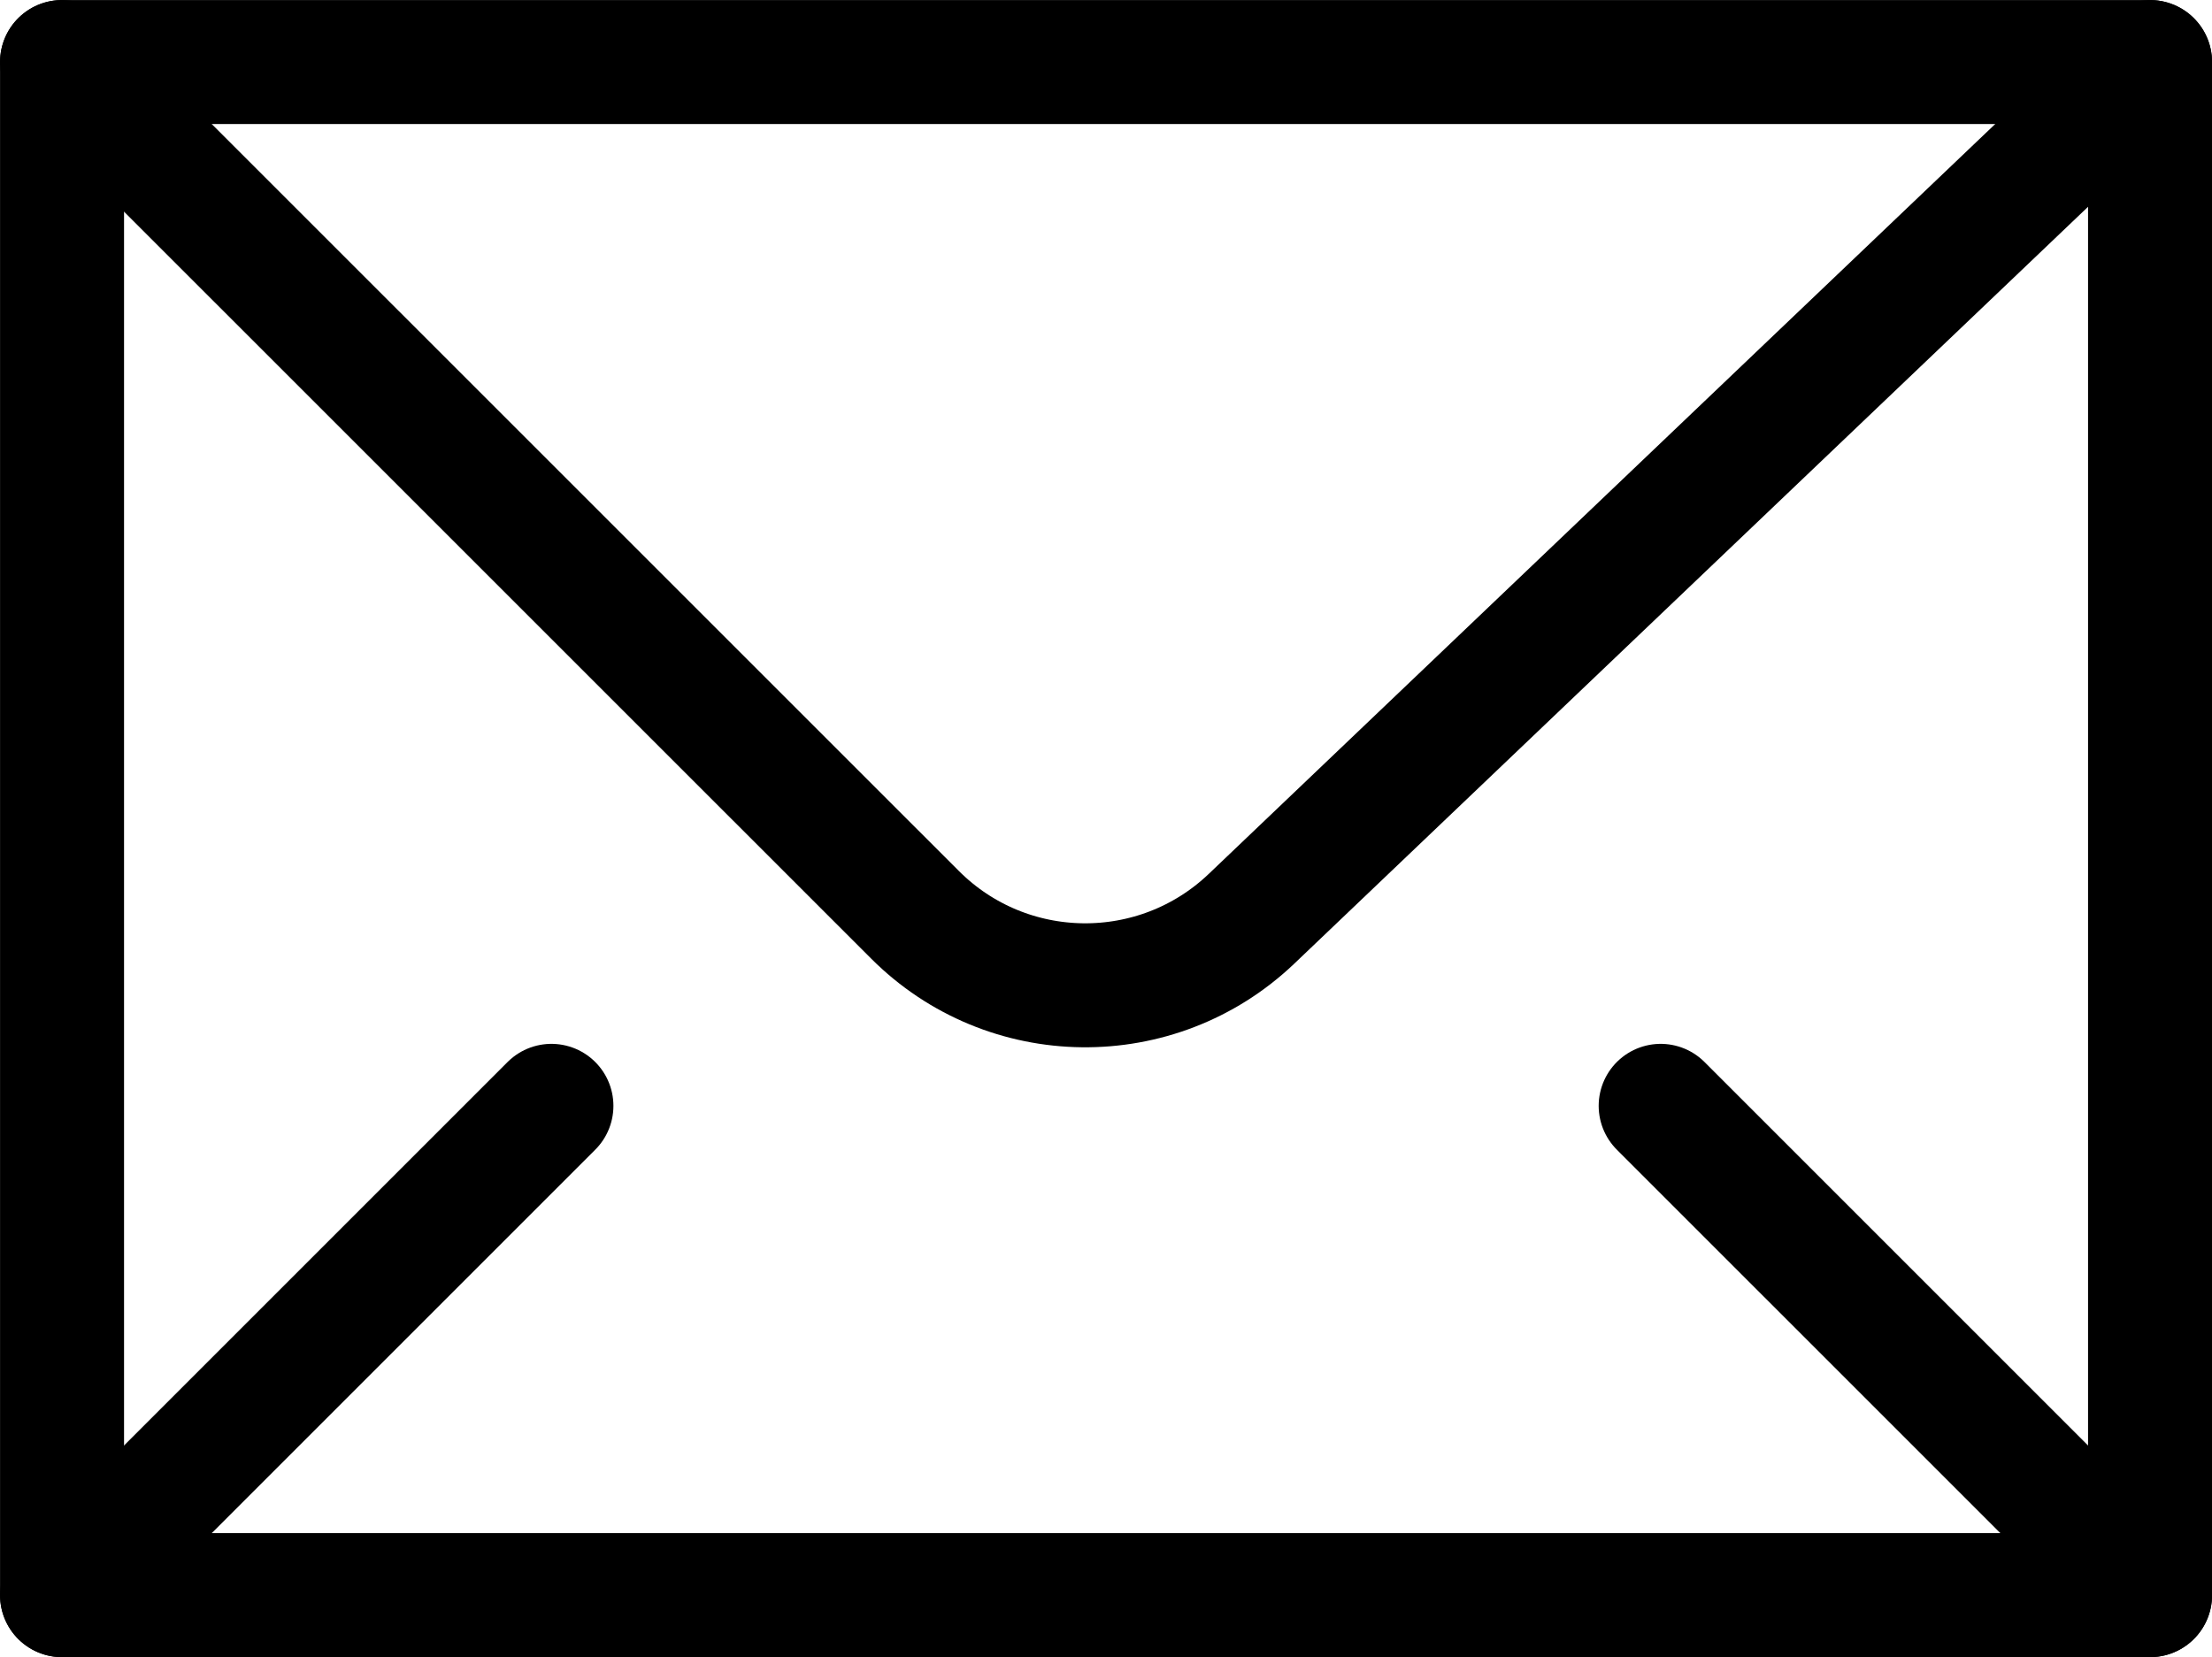
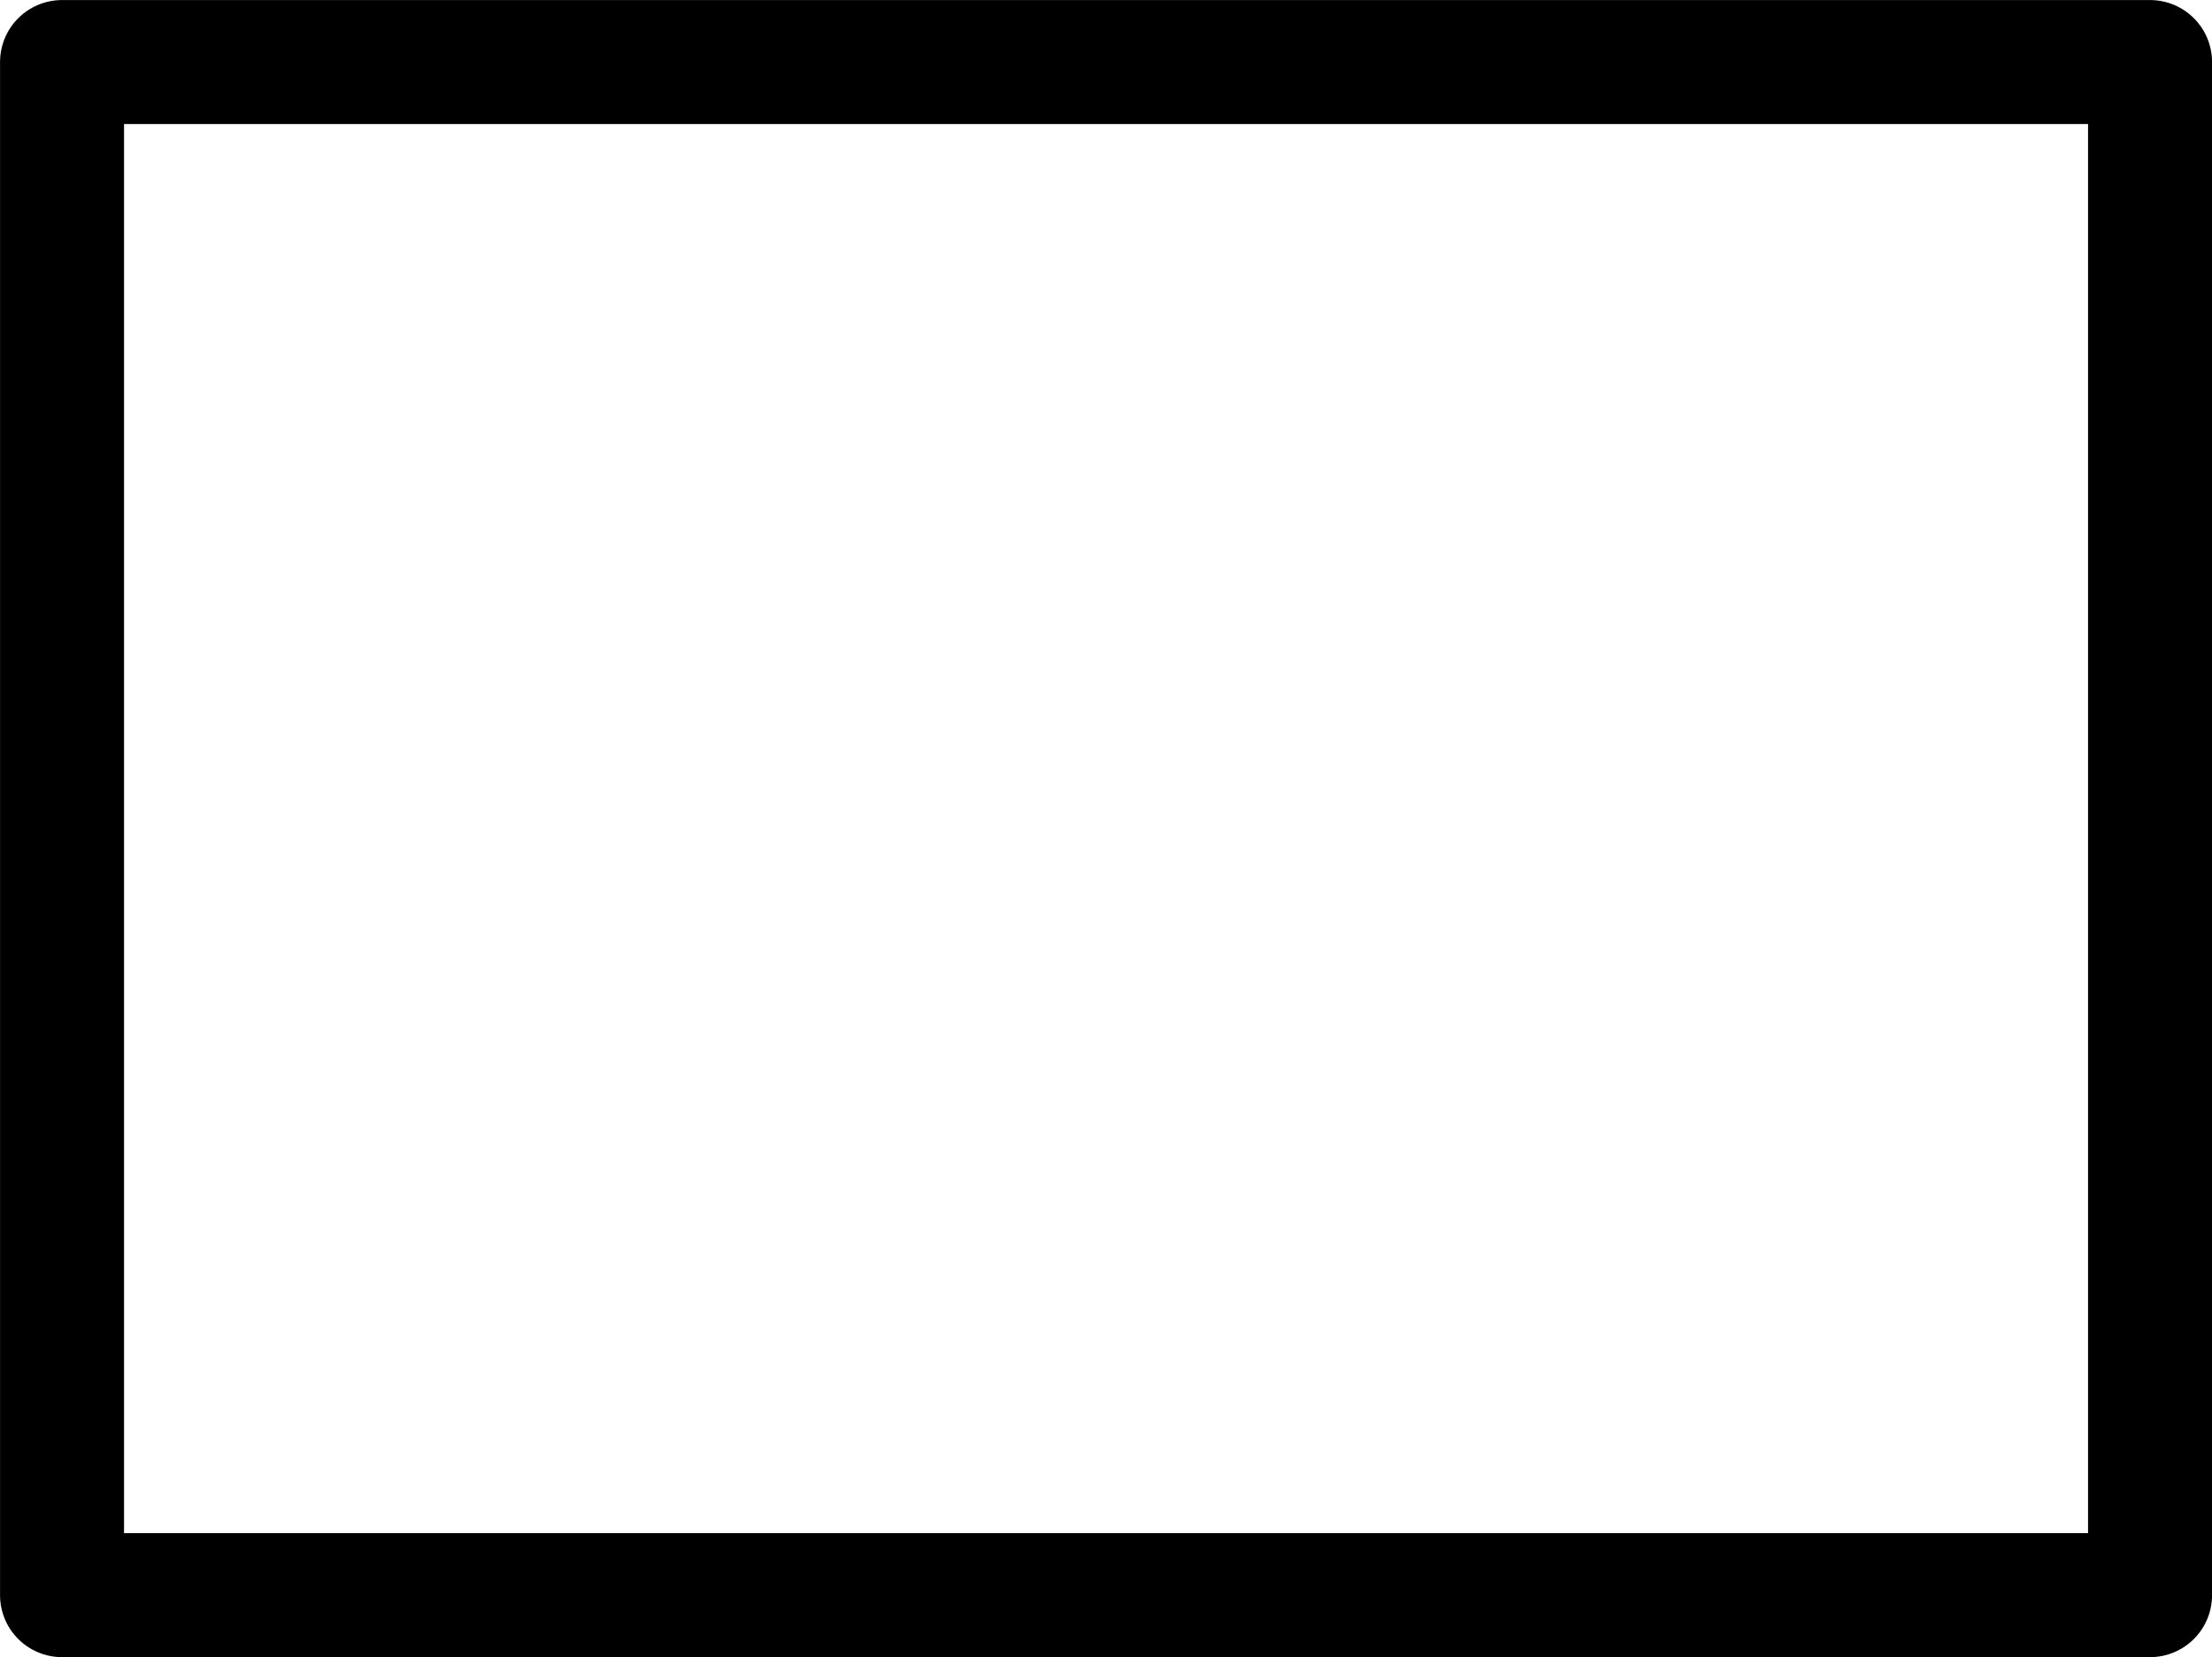
<svg xmlns="http://www.w3.org/2000/svg" id="Layer_2" data-name="Layer 2" viewBox="0 0 23.78 17.818">
  <defs>
    <style>
      .cls-1 {
        fill: none;
        stroke: #000;
        stroke-linecap: round;
        stroke-linejoin: round;
        stroke-width: 1.333px;
      }
    </style>
  </defs>
  <g id="Layer_1-2" data-name="Layer 1">
    <g>
      <rect class="cls-1" x=".667" y=".667" width="22.447" height="16.484" />
-       <path class="cls-1" d="M23.114.667l-9.659,9.211c-1.018.971-2.625.952-3.619-.043L.667.667" />
-       <line class="cls-1" x1="5.928" y1="11.89" x2=".667" y2="17.151" />
-       <line class="cls-1" x1="17.853" y1="11.89" x2="23.114" y2="17.151" />
    </g>
  </g>
</svg>